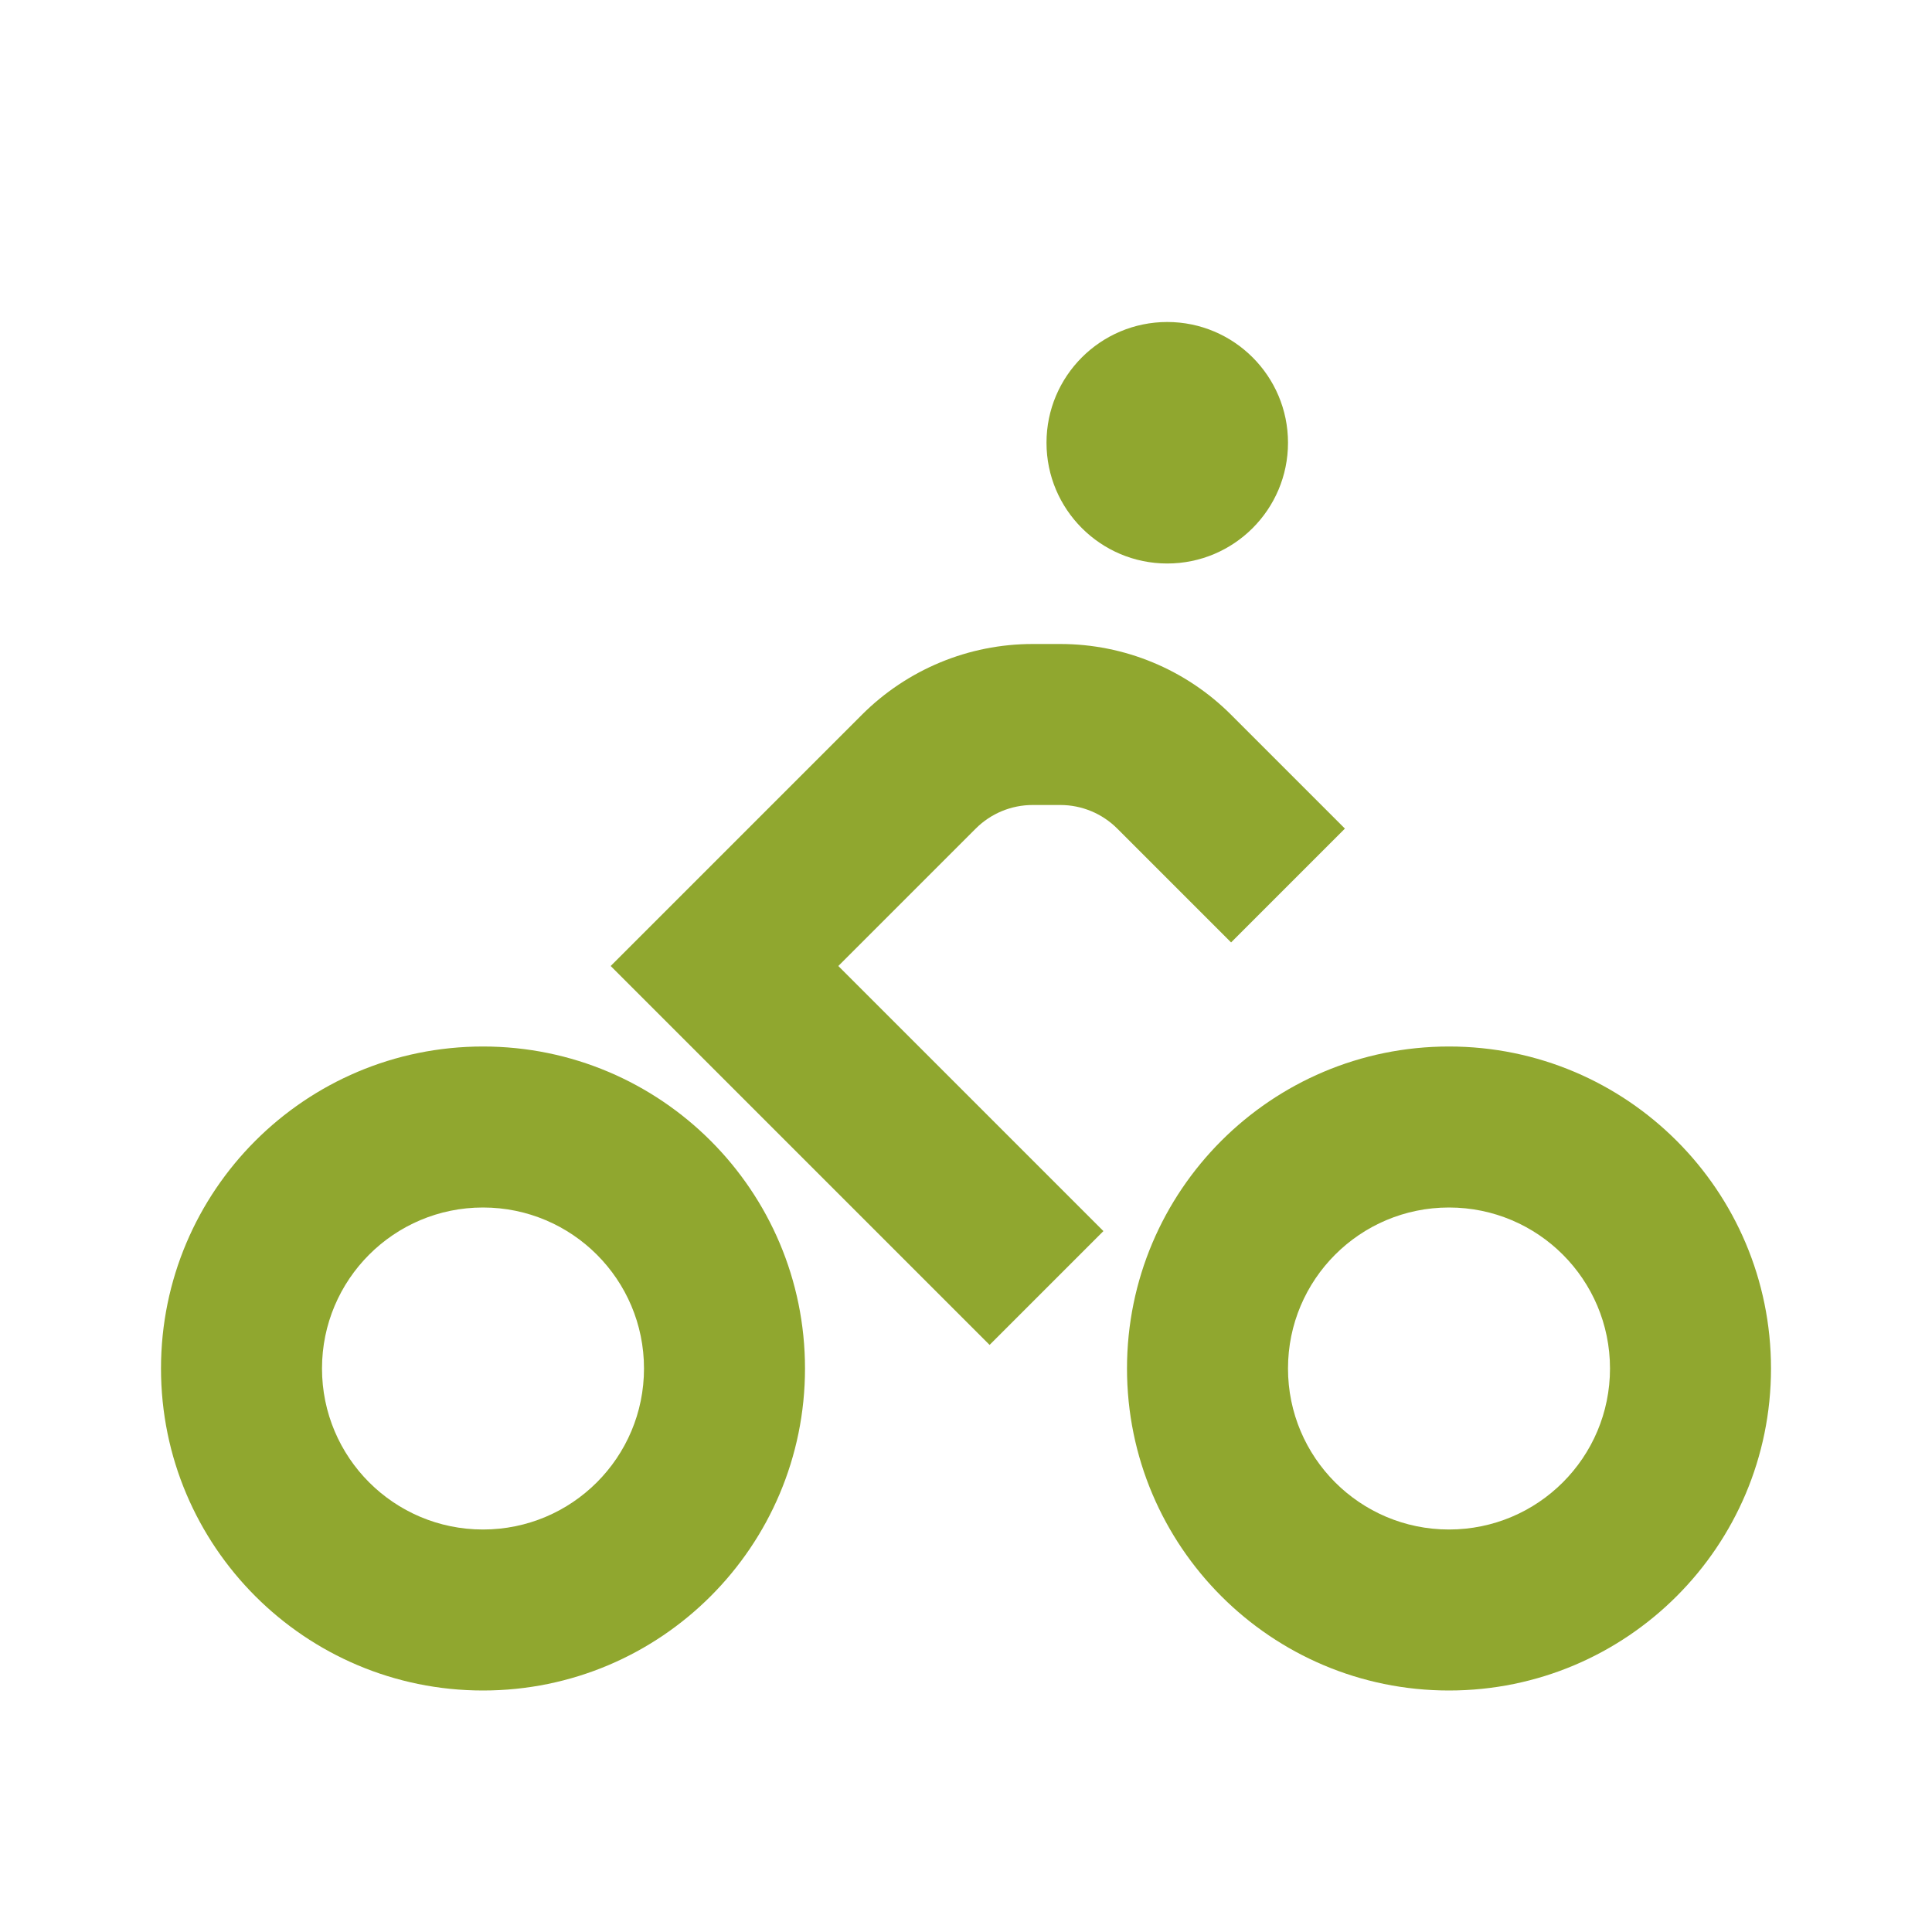
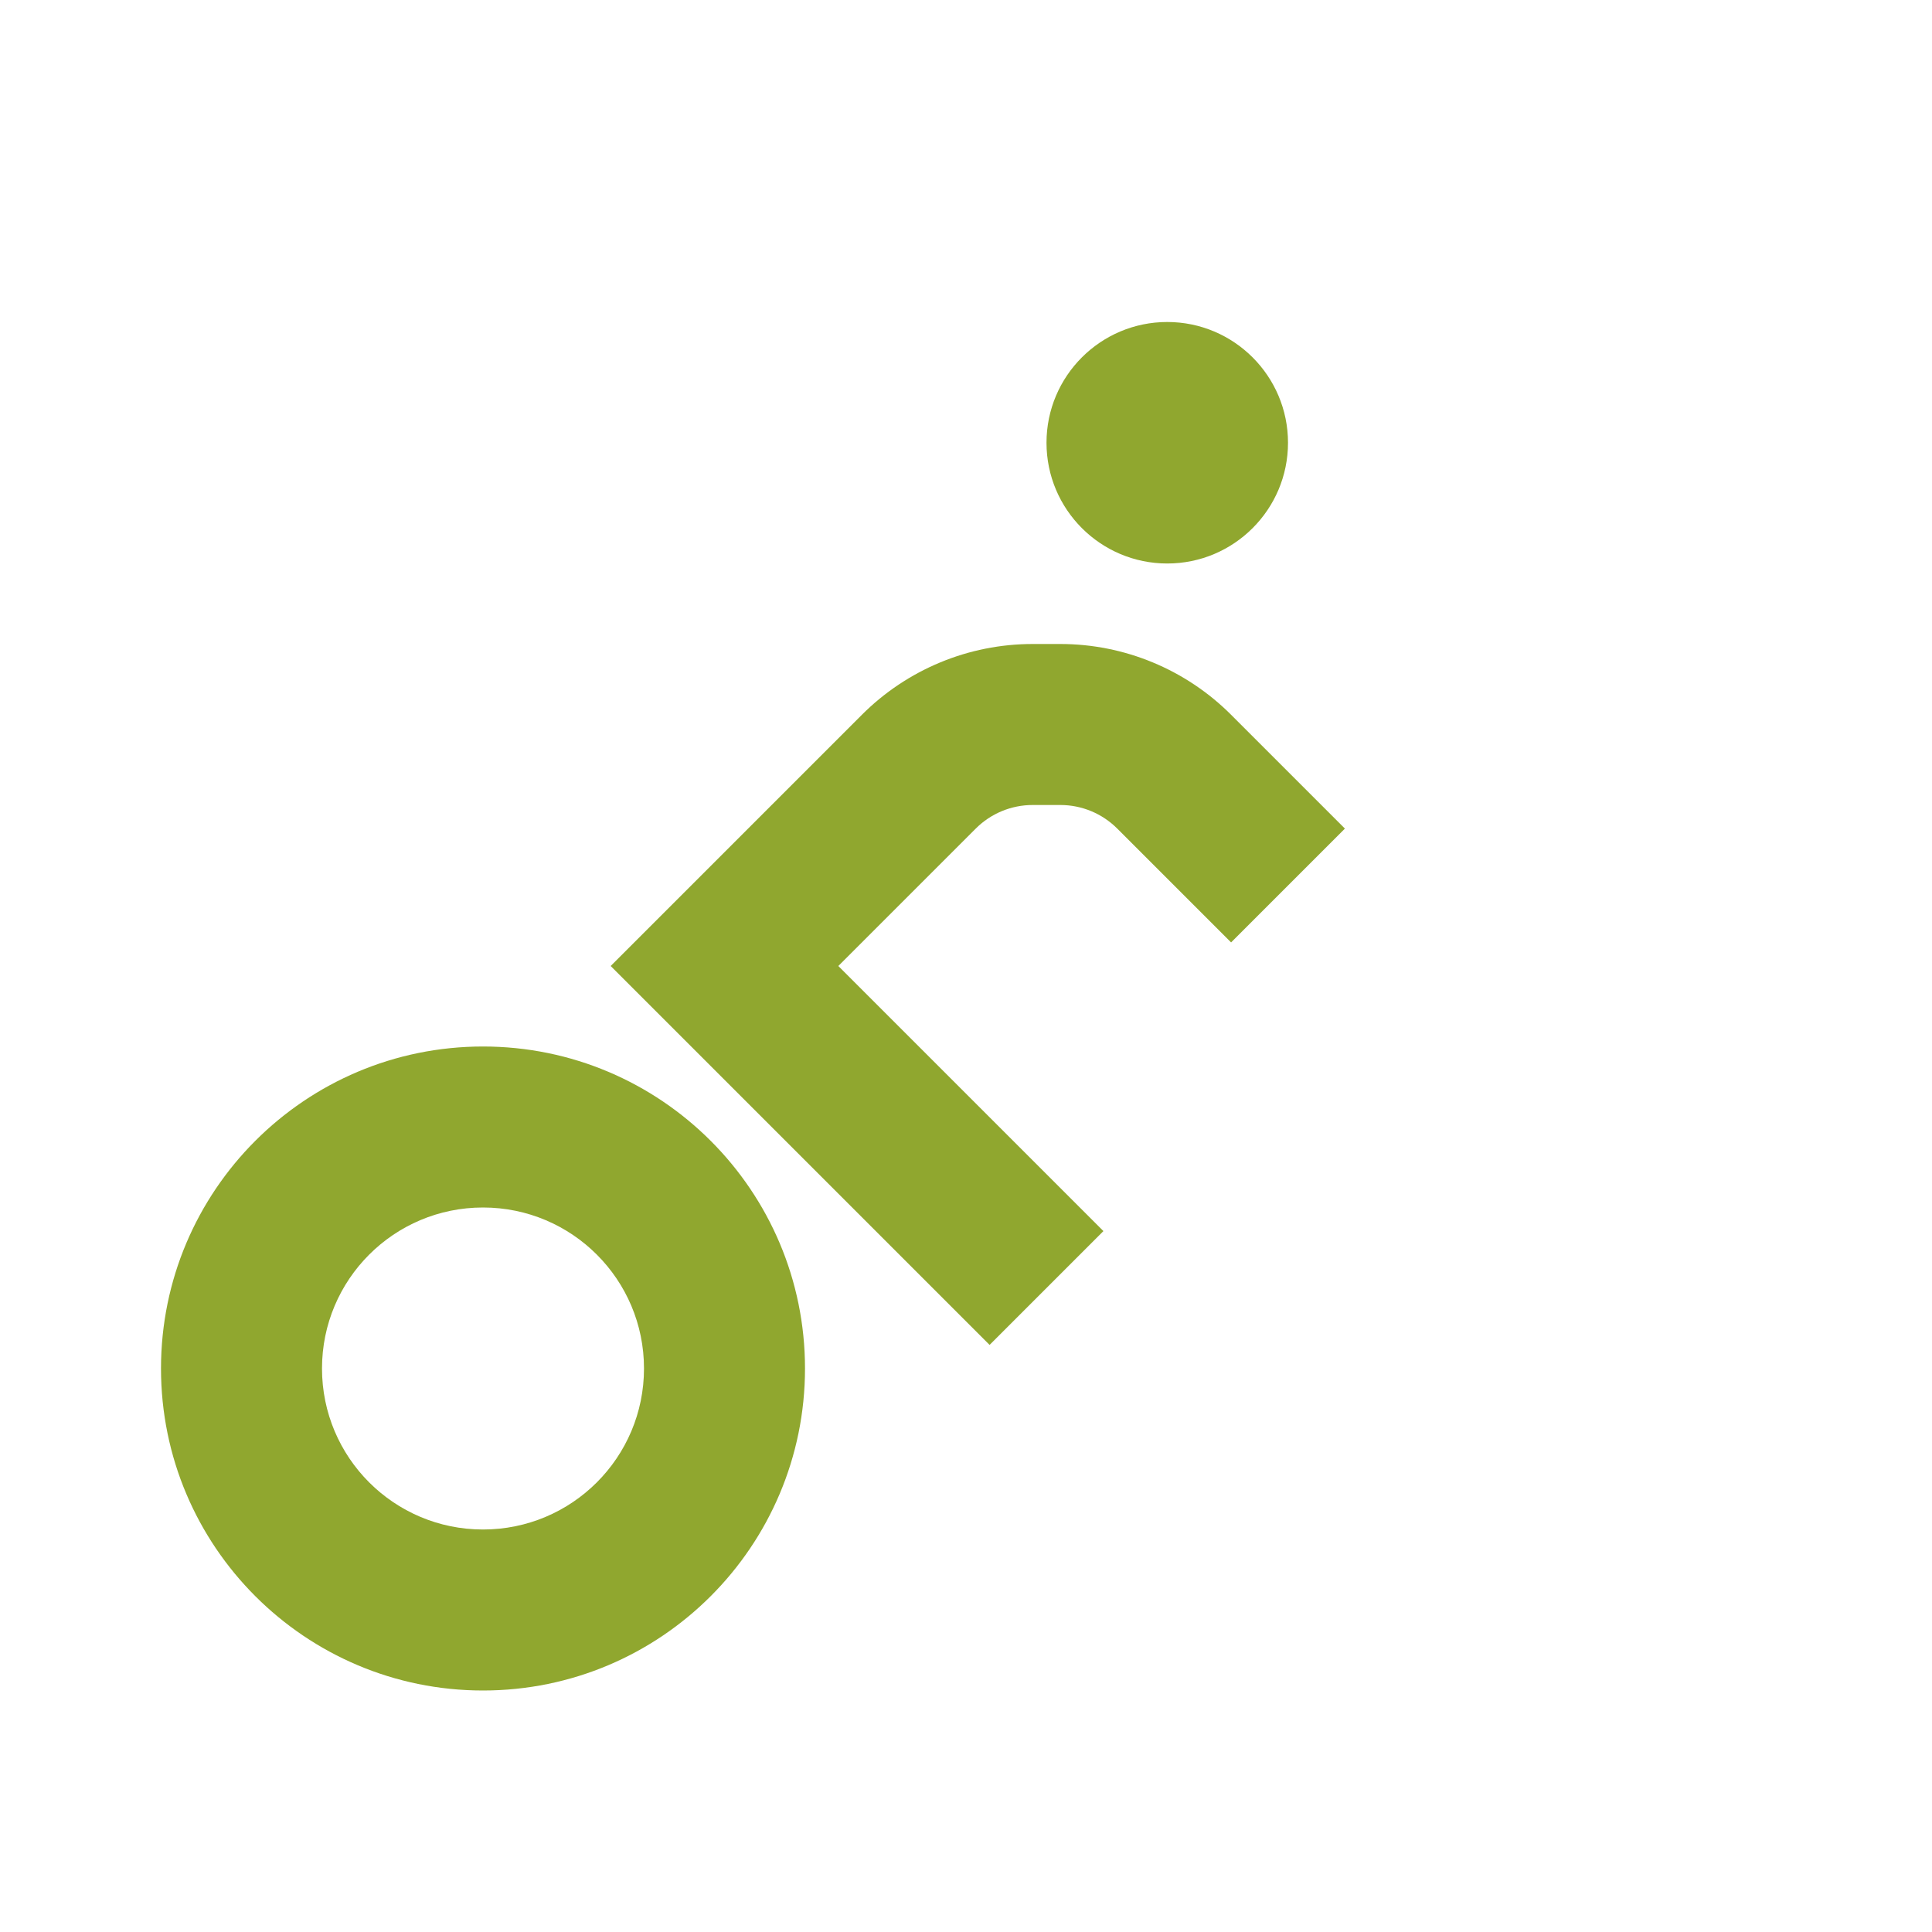
<svg xmlns="http://www.w3.org/2000/svg" width="24" height="24" viewBox="0 0 24 24" fill="none">
  <path fill-rule="evenodd" clip-rule="evenodd" d="M10.707 8.879C11.27 8.316 12.033 8 12.828 8H13.172C13.967 8 14.73 8.316 15.293 8.879L16.707 10.293L15.293 11.707L13.879 10.293C13.691 10.105 13.437 10 13.172 10H12.828C12.563 10 12.309 10.105 12.121 10.293L10.414 12L13.707 15.293L12.293 16.707L7.586 12L10.707 8.879Z" fill="#90A72F" />
  <path fill-rule="evenodd" clip-rule="evenodd" d="M6 19C7.105 19 8 18.105 8 17C8 15.895 7.105 15 6 15C4.895 15 4 15.895 4 17C4 18.105 4.895 19 6 19ZM6 21C8.209 21 10 19.209 10 17C10 14.791 8.209 13 6 13C3.791 13 2 14.791 2 17C2 19.209 3.791 21 6 21Z" fill="#90A72F" />
-   <path fill-rule="evenodd" clip-rule="evenodd" d="M18 19C19.105 19 20 18.105 20 17C20 15.895 19.105 15 18 15C16.895 15 16 15.895 16 17C16 18.105 16.895 19 18 19ZM18 21C20.209 21 22 19.209 22 17C22 14.791 20.209 13 18 13C15.791 13 14 14.791 14 17C14 19.209 15.791 21 18 21Z" fill="#90A72F" />
  <path d="M16 5.5C16 6.328 15.328 7 14.5 7C13.672 7 13 6.328 13 5.5C13 4.672 13.672 4 14.5 4C15.328 4 16 4.672 16 5.5Z" fill="#90A72F" />
</svg>